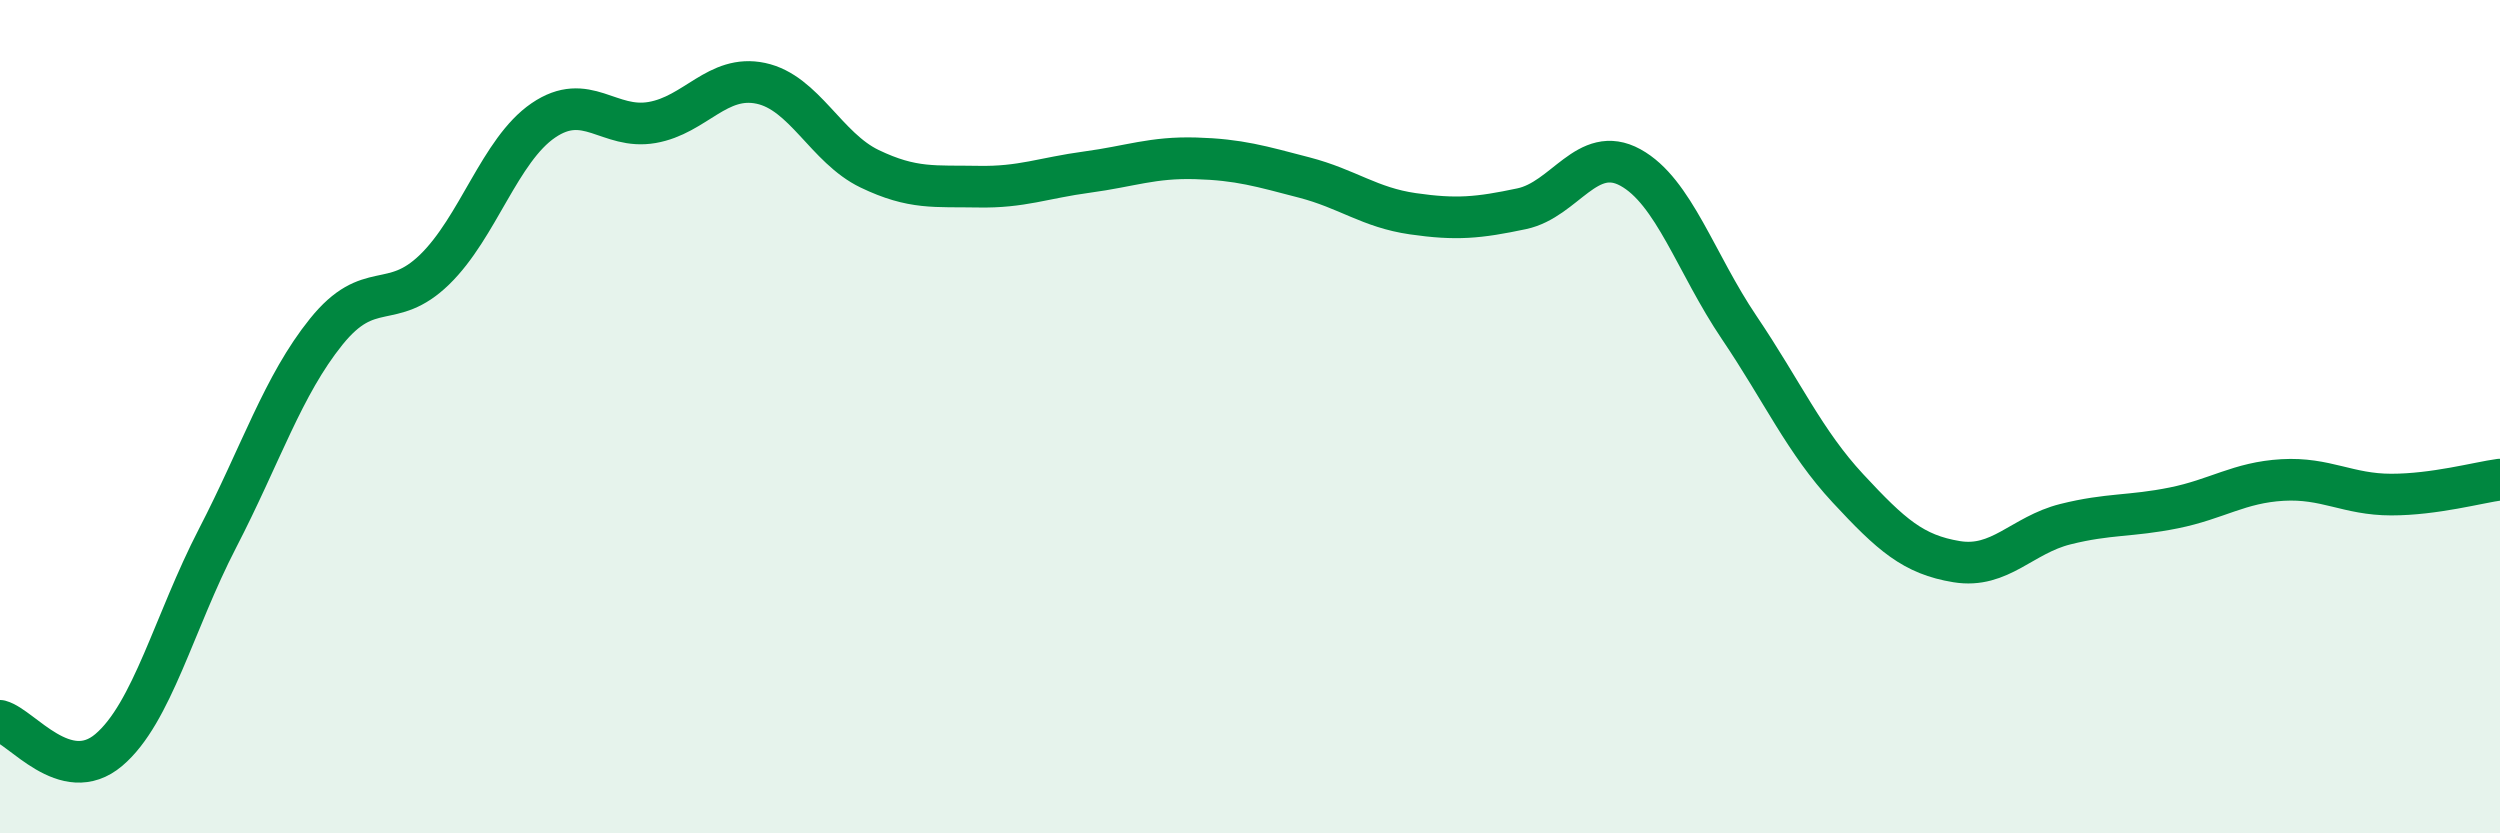
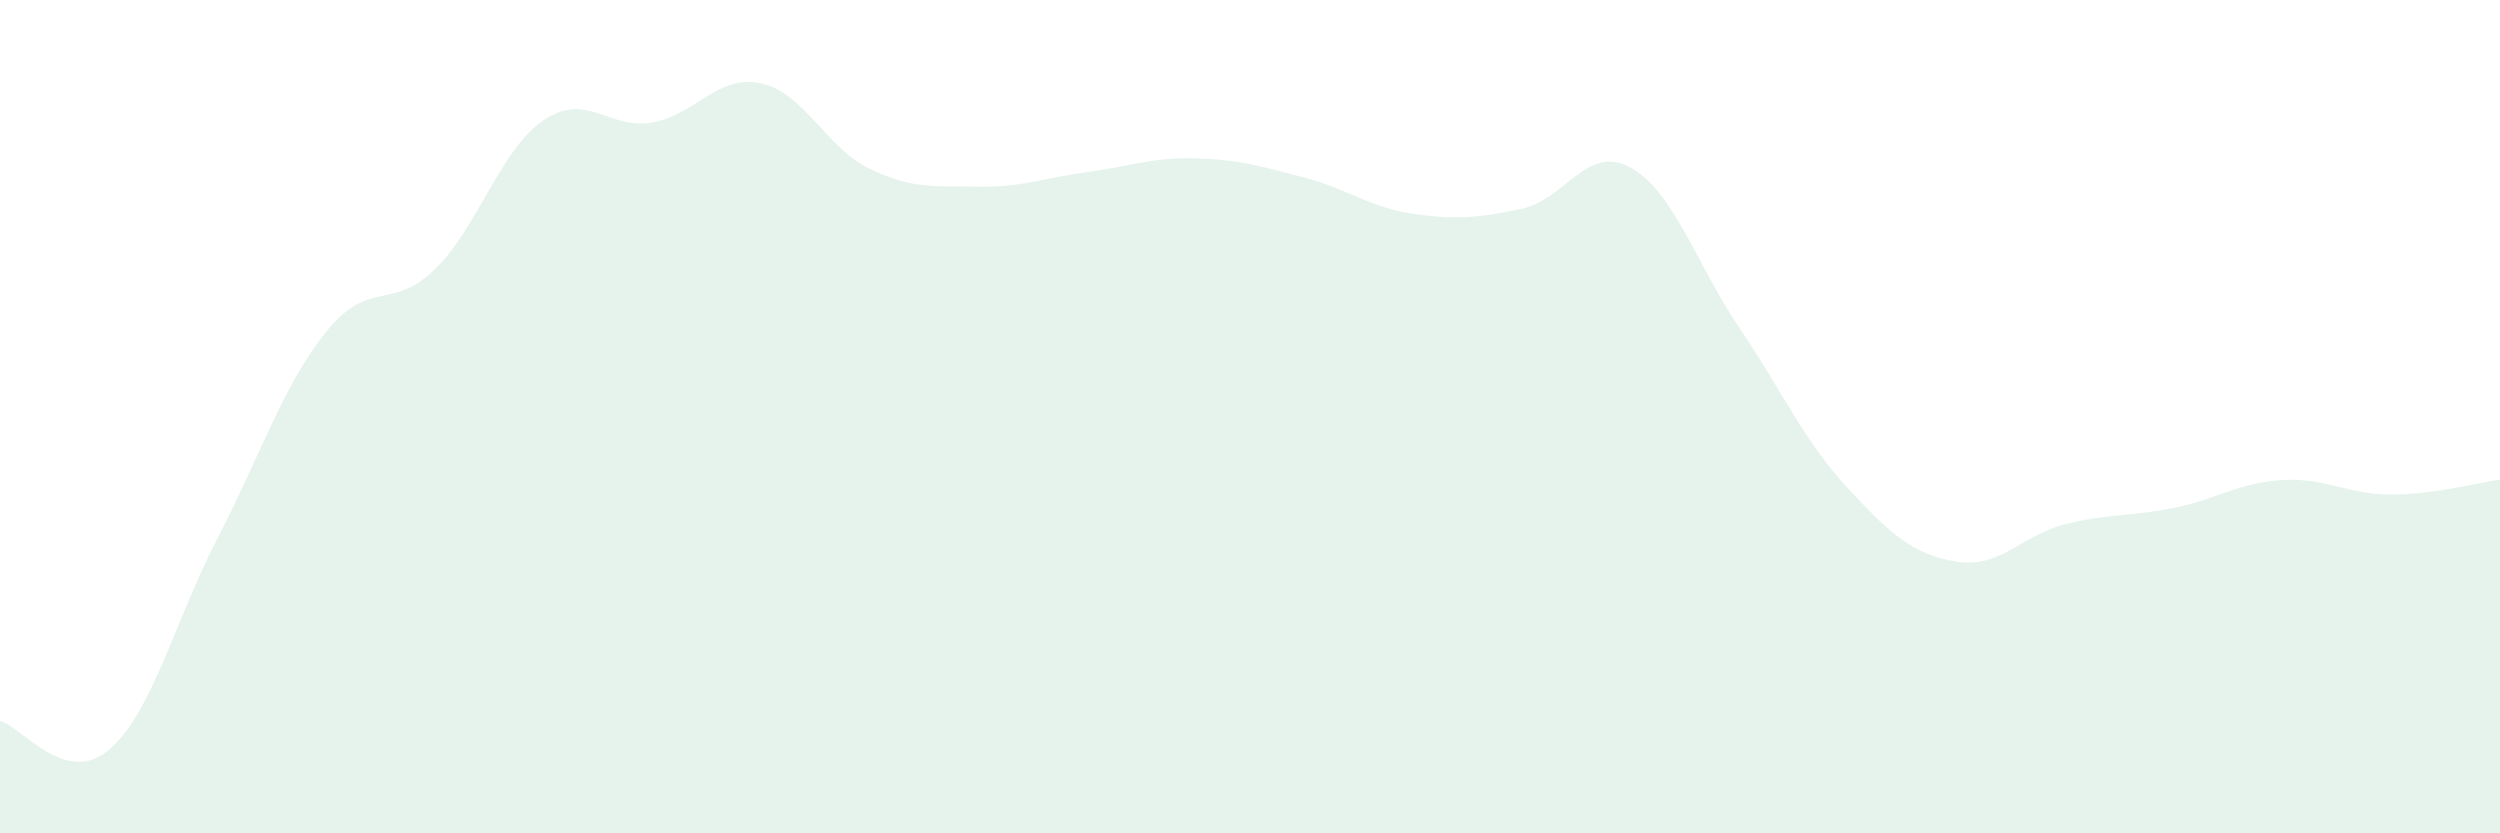
<svg xmlns="http://www.w3.org/2000/svg" width="60" height="20" viewBox="0 0 60 20">
  <path d="M 0,17.3 C 0.52,17.44 1.57,18.88 2.61,18 C 3.65,17.12 4.18,14.93 5.22,12.92 C 6.26,10.91 6.79,9.25 7.83,7.96 C 8.87,6.67 9.39,7.48 10.43,6.47 C 11.47,5.46 12,3.6 13.04,2.89 C 14.08,2.18 14.61,3.12 15.65,2.94 C 16.69,2.76 17.22,1.78 18.26,2 C 19.3,2.22 19.83,3.55 20.87,4.05 C 21.91,4.55 22.44,4.46 23.48,4.48 C 24.52,4.5 25.05,4.27 26.09,4.13 C 27.13,3.99 27.66,3.77 28.7,3.8 C 29.74,3.83 30.26,3.99 31.3,4.26 C 32.34,4.53 32.87,4.98 33.91,5.13 C 34.95,5.28 35.48,5.23 36.52,5.01 C 37.56,4.79 38.09,3.45 39.13,4.02 C 40.17,4.59 40.7,6.32 41.74,7.86 C 42.78,9.4 43.31,10.6 44.35,11.72 C 45.39,12.84 45.92,13.31 46.96,13.48 C 48,13.65 48.53,12.84 49.57,12.58 C 50.61,12.32 51.13,12.4 52.17,12.19 C 53.21,11.98 53.74,11.58 54.78,11.52 C 55.82,11.46 56.35,11.87 57.39,11.87 C 58.43,11.87 59.48,11.58 60,11.51L60 20L0 20Z" fill="#008740" opacity="0.1" stroke-linecap="round" stroke-linejoin="round" />
-   <path d="M 0,17.3 C 0.52,17.44 1.57,18.88 2.61,18 C 3.65,17.12 4.18,14.93 5.22,12.92 C 6.26,10.91 6.79,9.25 7.83,7.96 C 8.87,6.67 9.39,7.48 10.43,6.47 C 11.47,5.46 12,3.6 13.04,2.89 C 14.08,2.18 14.61,3.12 15.65,2.94 C 16.69,2.76 17.22,1.78 18.26,2 C 19.3,2.22 19.83,3.55 20.87,4.05 C 21.91,4.55 22.44,4.46 23.48,4.48 C 24.52,4.5 25.05,4.27 26.09,4.13 C 27.13,3.99 27.66,3.77 28.7,3.8 C 29.74,3.83 30.26,3.99 31.3,4.26 C 32.34,4.53 32.87,4.98 33.91,5.13 C 34.95,5.28 35.48,5.23 36.52,5.01 C 37.56,4.79 38.09,3.45 39.13,4.02 C 40.17,4.59 40.7,6.32 41.74,7.86 C 42.78,9.4 43.31,10.6 44.35,11.72 C 45.39,12.84 45.92,13.31 46.96,13.48 C 48,13.65 48.53,12.84 49.57,12.58 C 50.61,12.32 51.13,12.4 52.17,12.19 C 53.21,11.98 53.74,11.58 54.78,11.52 C 55.82,11.46 56.35,11.87 57.39,11.87 C 58.43,11.87 59.48,11.58 60,11.51" stroke="#008740" stroke-width="1" fill="none" stroke-linecap="round" stroke-linejoin="round" />
</svg>